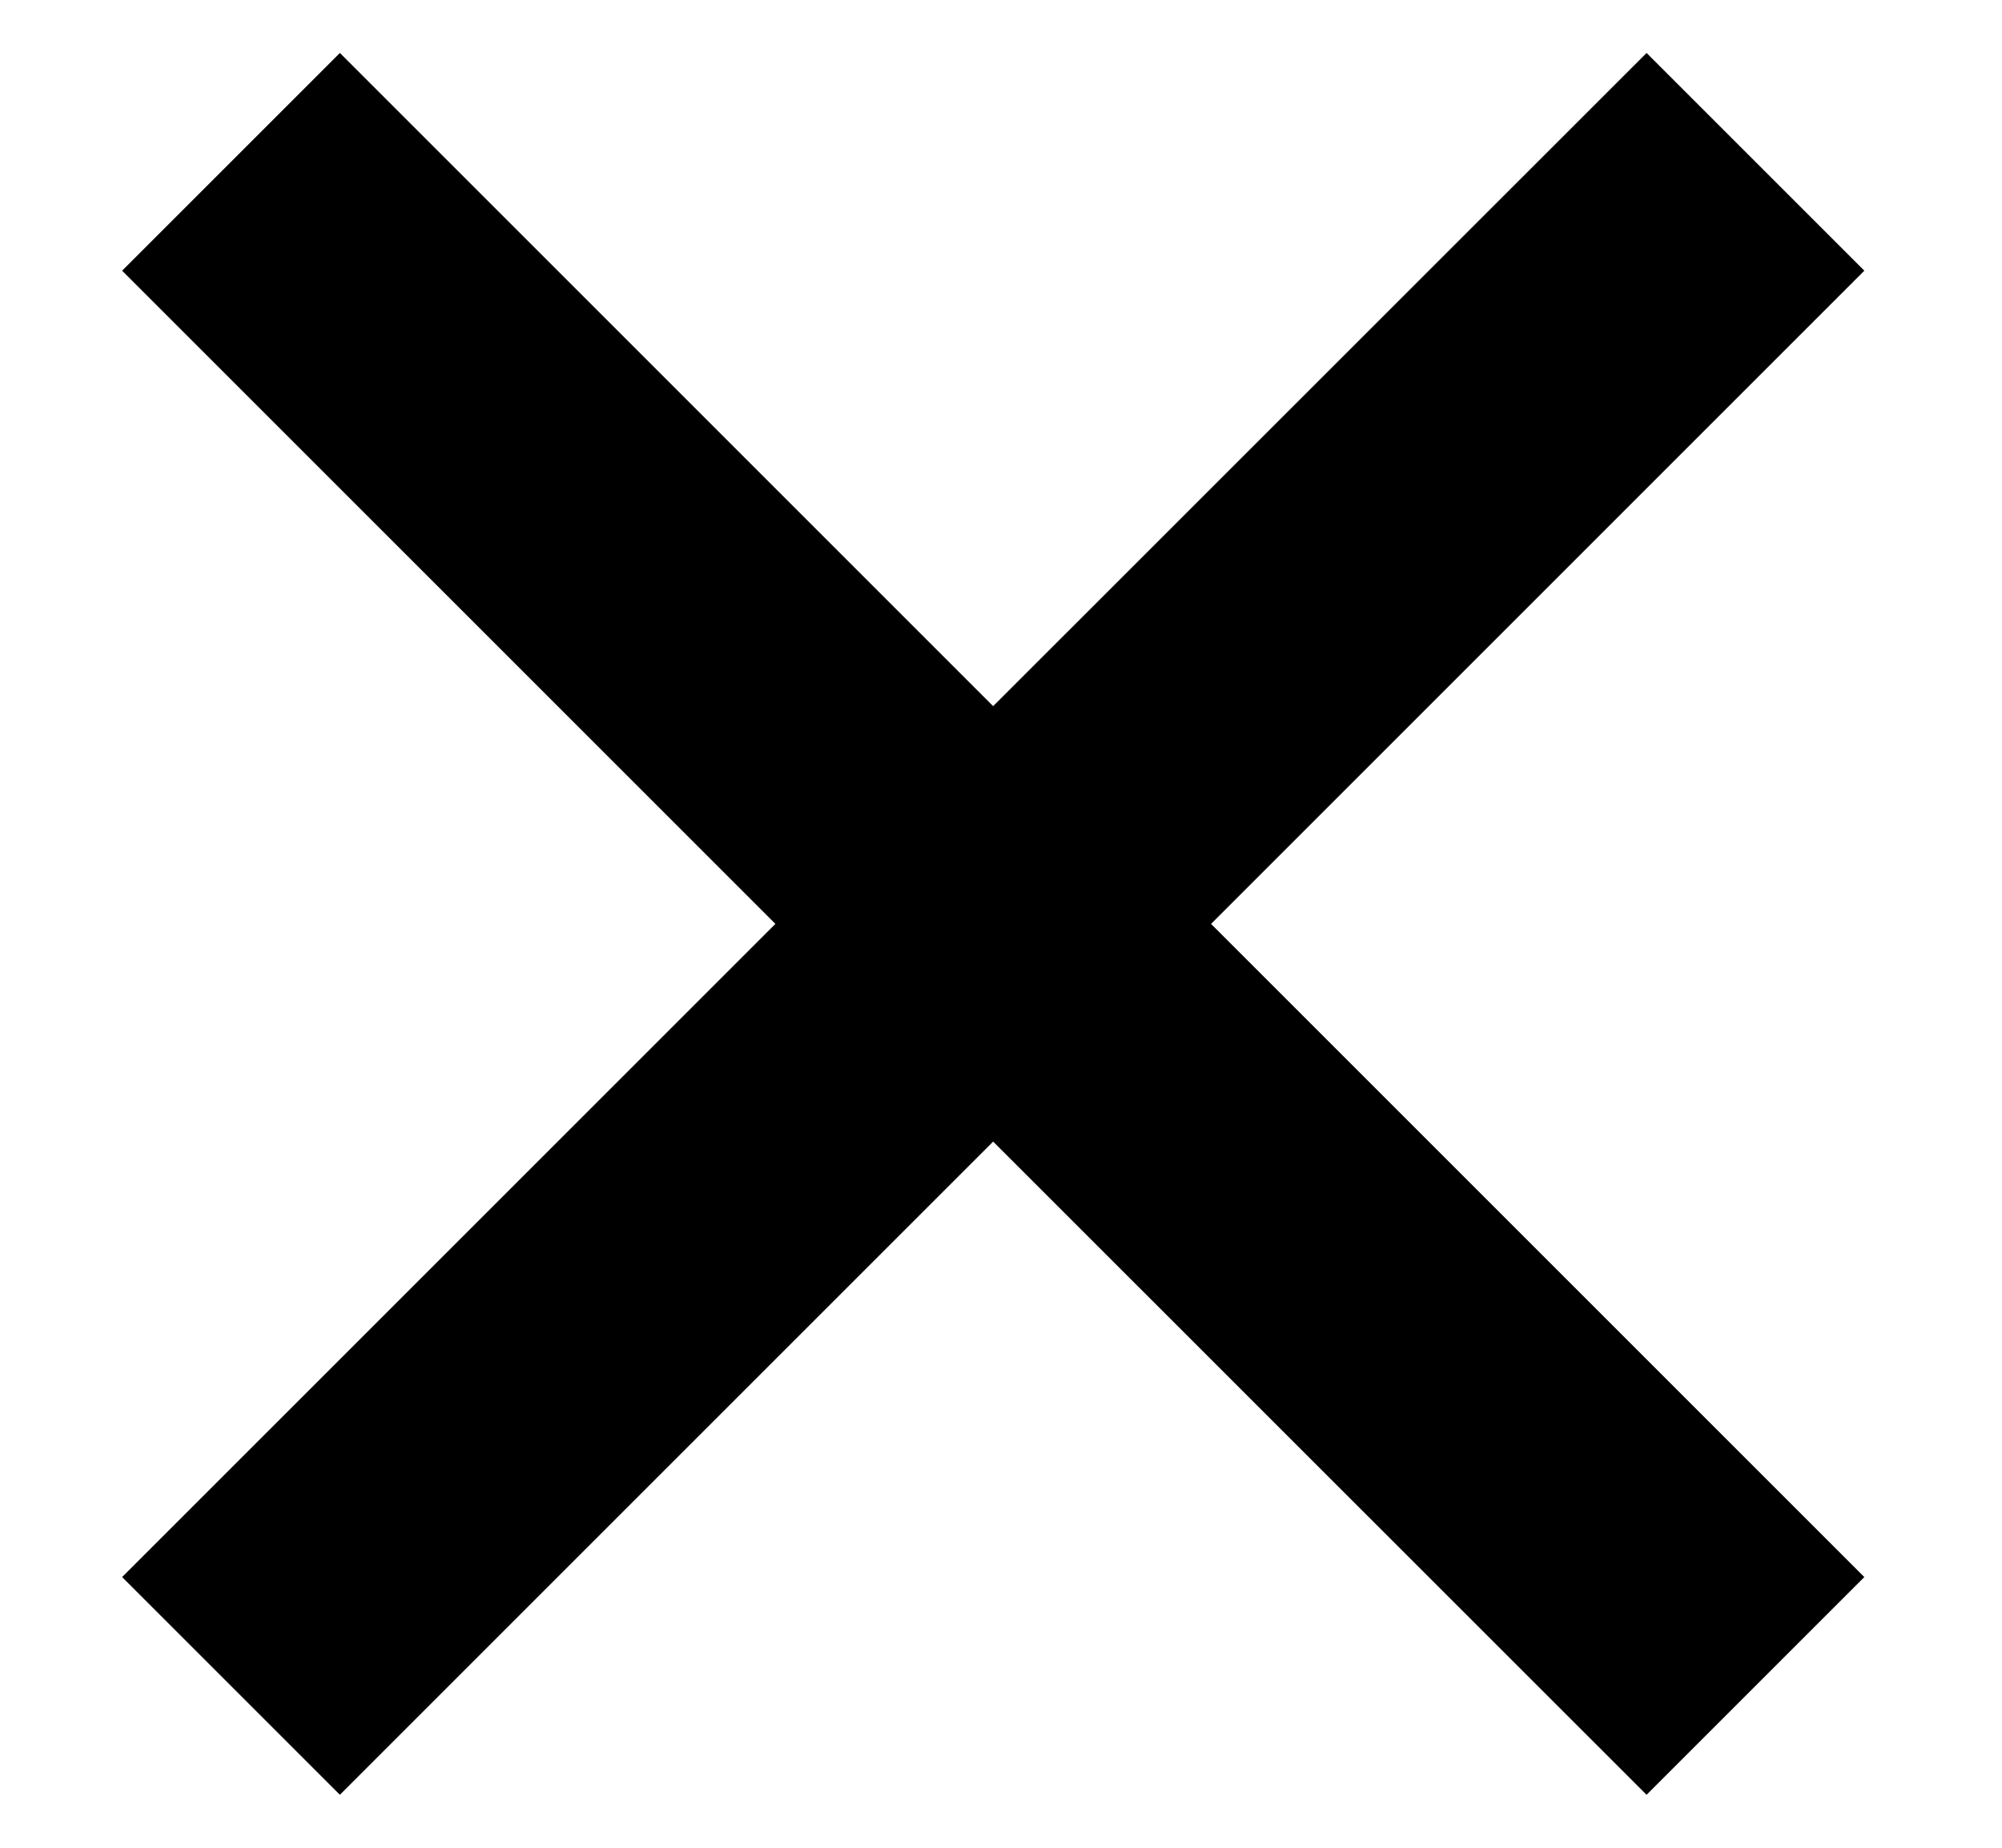
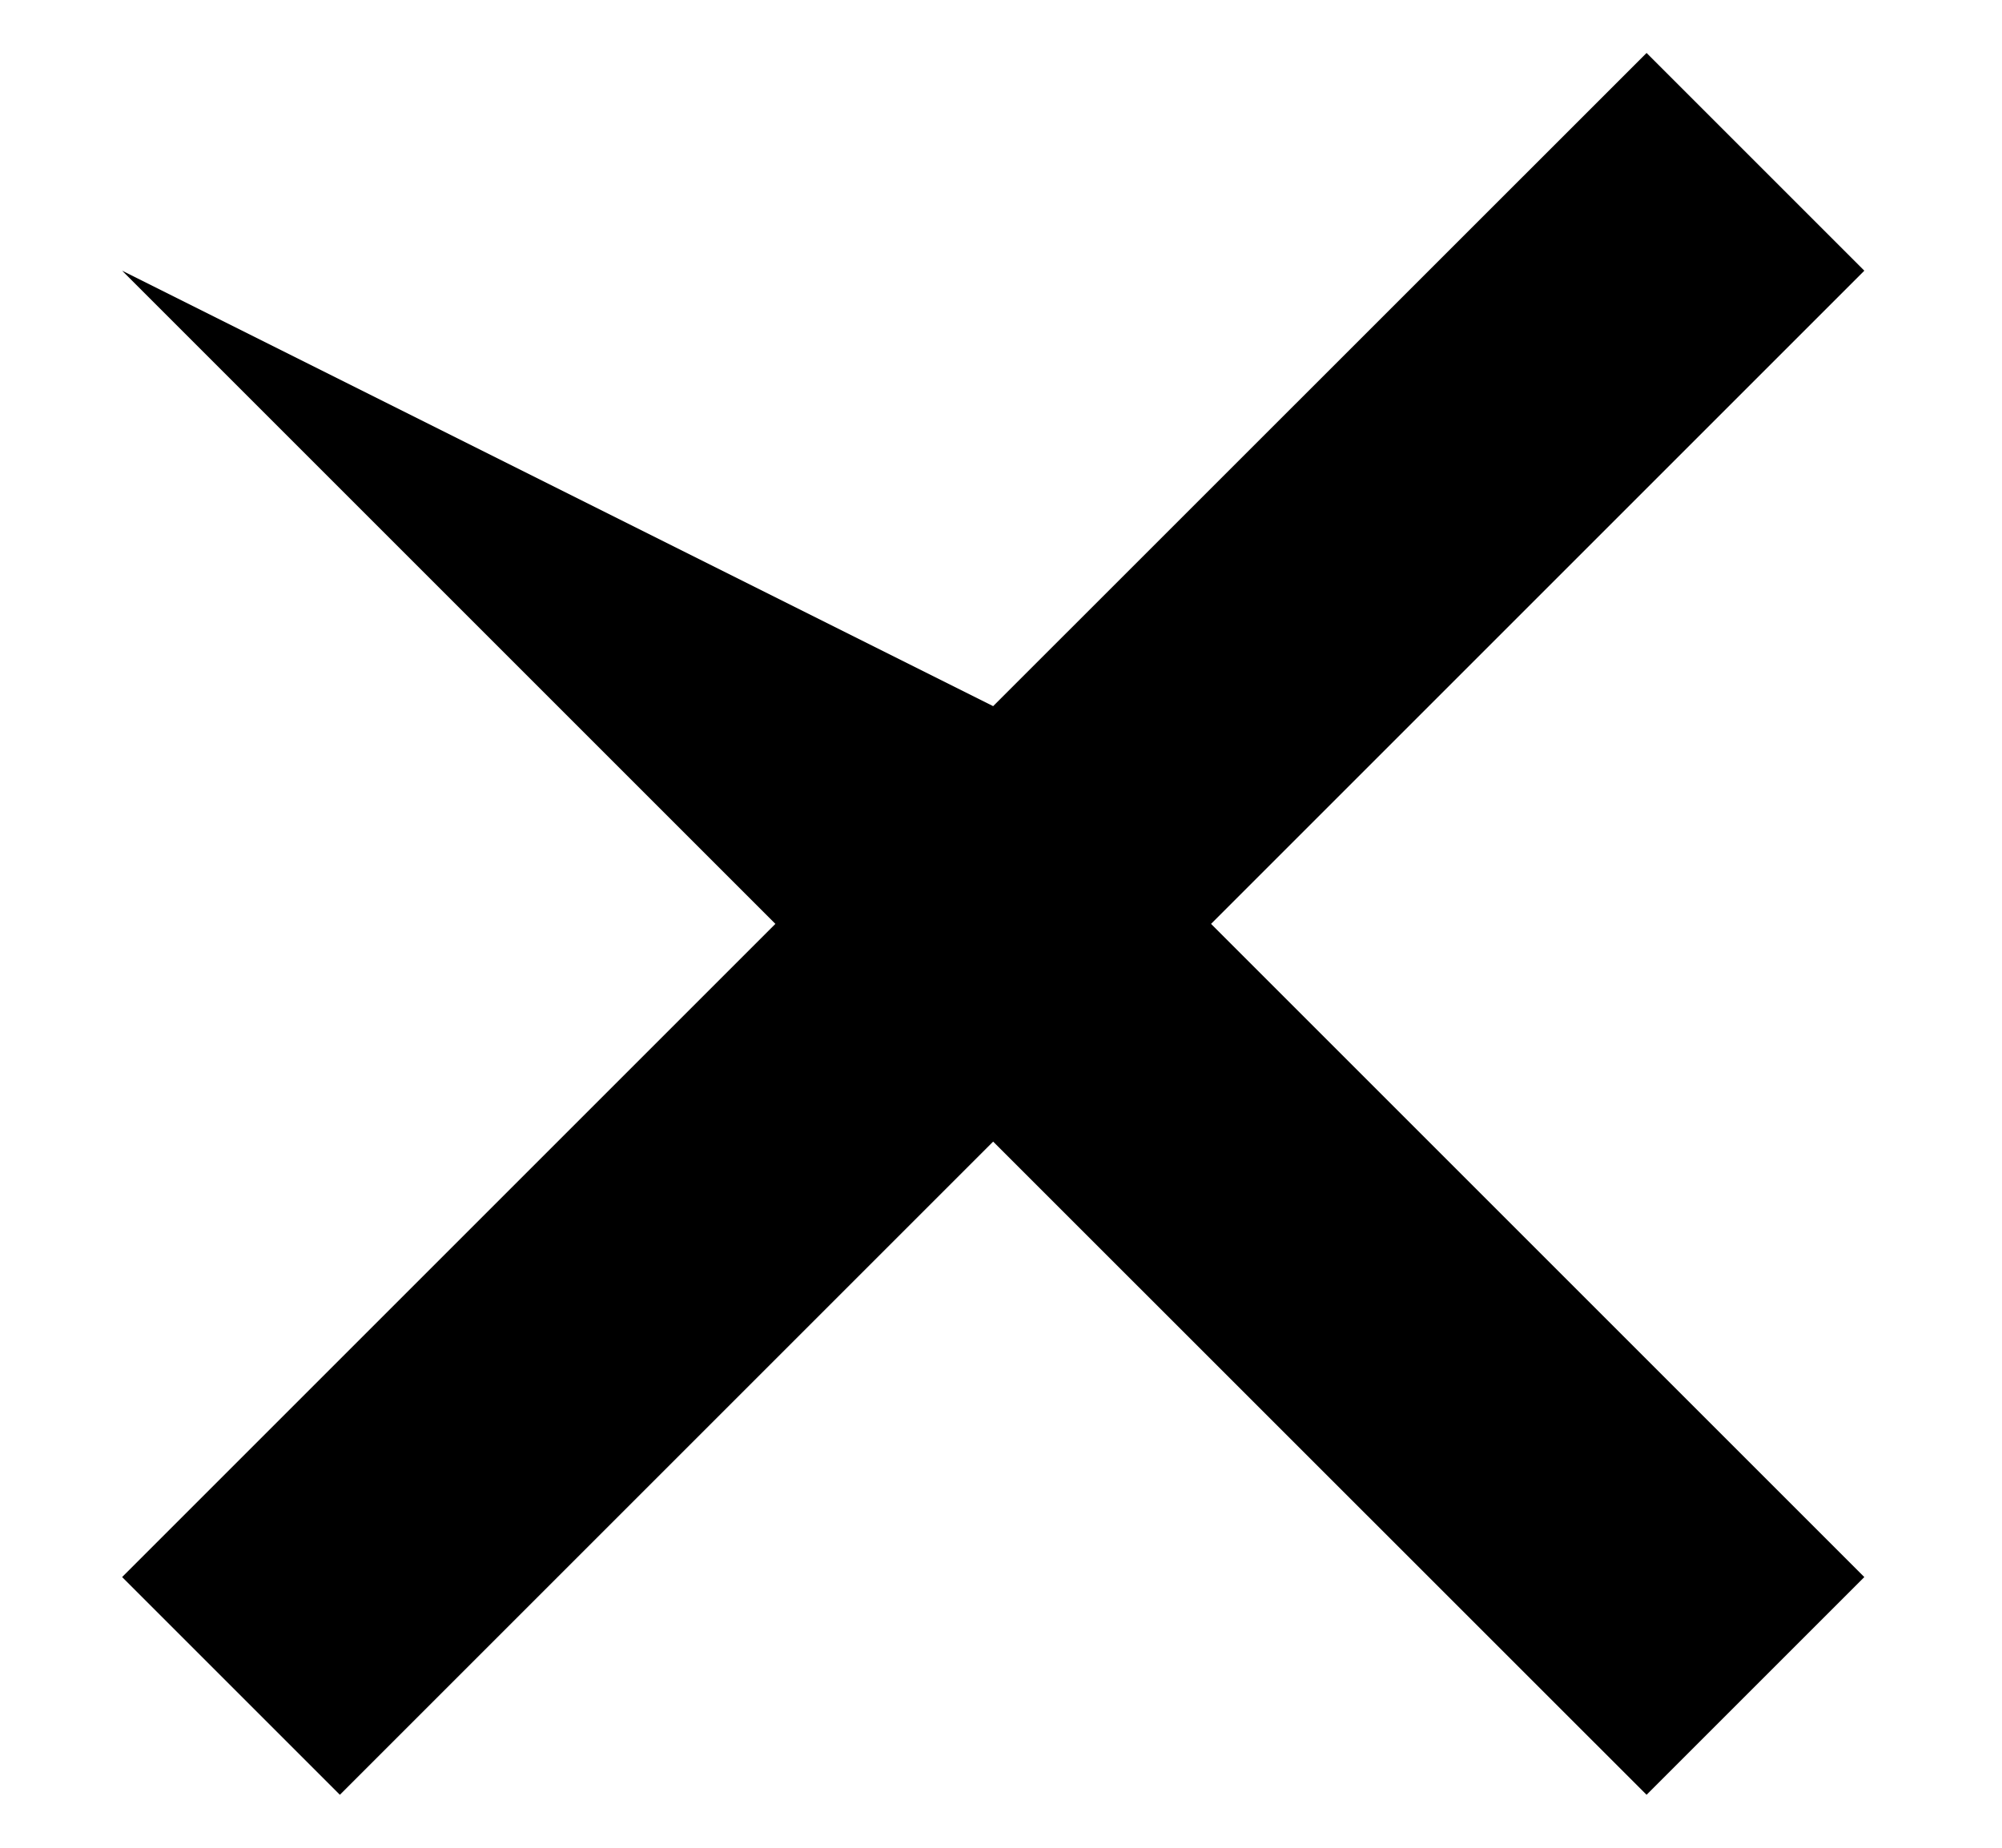
<svg xmlns="http://www.w3.org/2000/svg" viewBox="0 0 13 12" fill="none">
-   <path d="M10.692 0.344L6.449 4.586L2.207 0.344L0.793 1.758L5.035 6L0.793 10.242L2.207 11.656L6.449 7.414L10.692 11.656L12.106 10.242L7.864 6L12.106 1.758L10.692 0.344Z" fill="black" />
+   <path d="M10.692 0.344L6.449 4.586L0.793 1.758L5.035 6L0.793 10.242L2.207 11.656L6.449 7.414L10.692 11.656L12.106 10.242L7.864 6L12.106 1.758L10.692 0.344Z" fill="black" />
</svg>